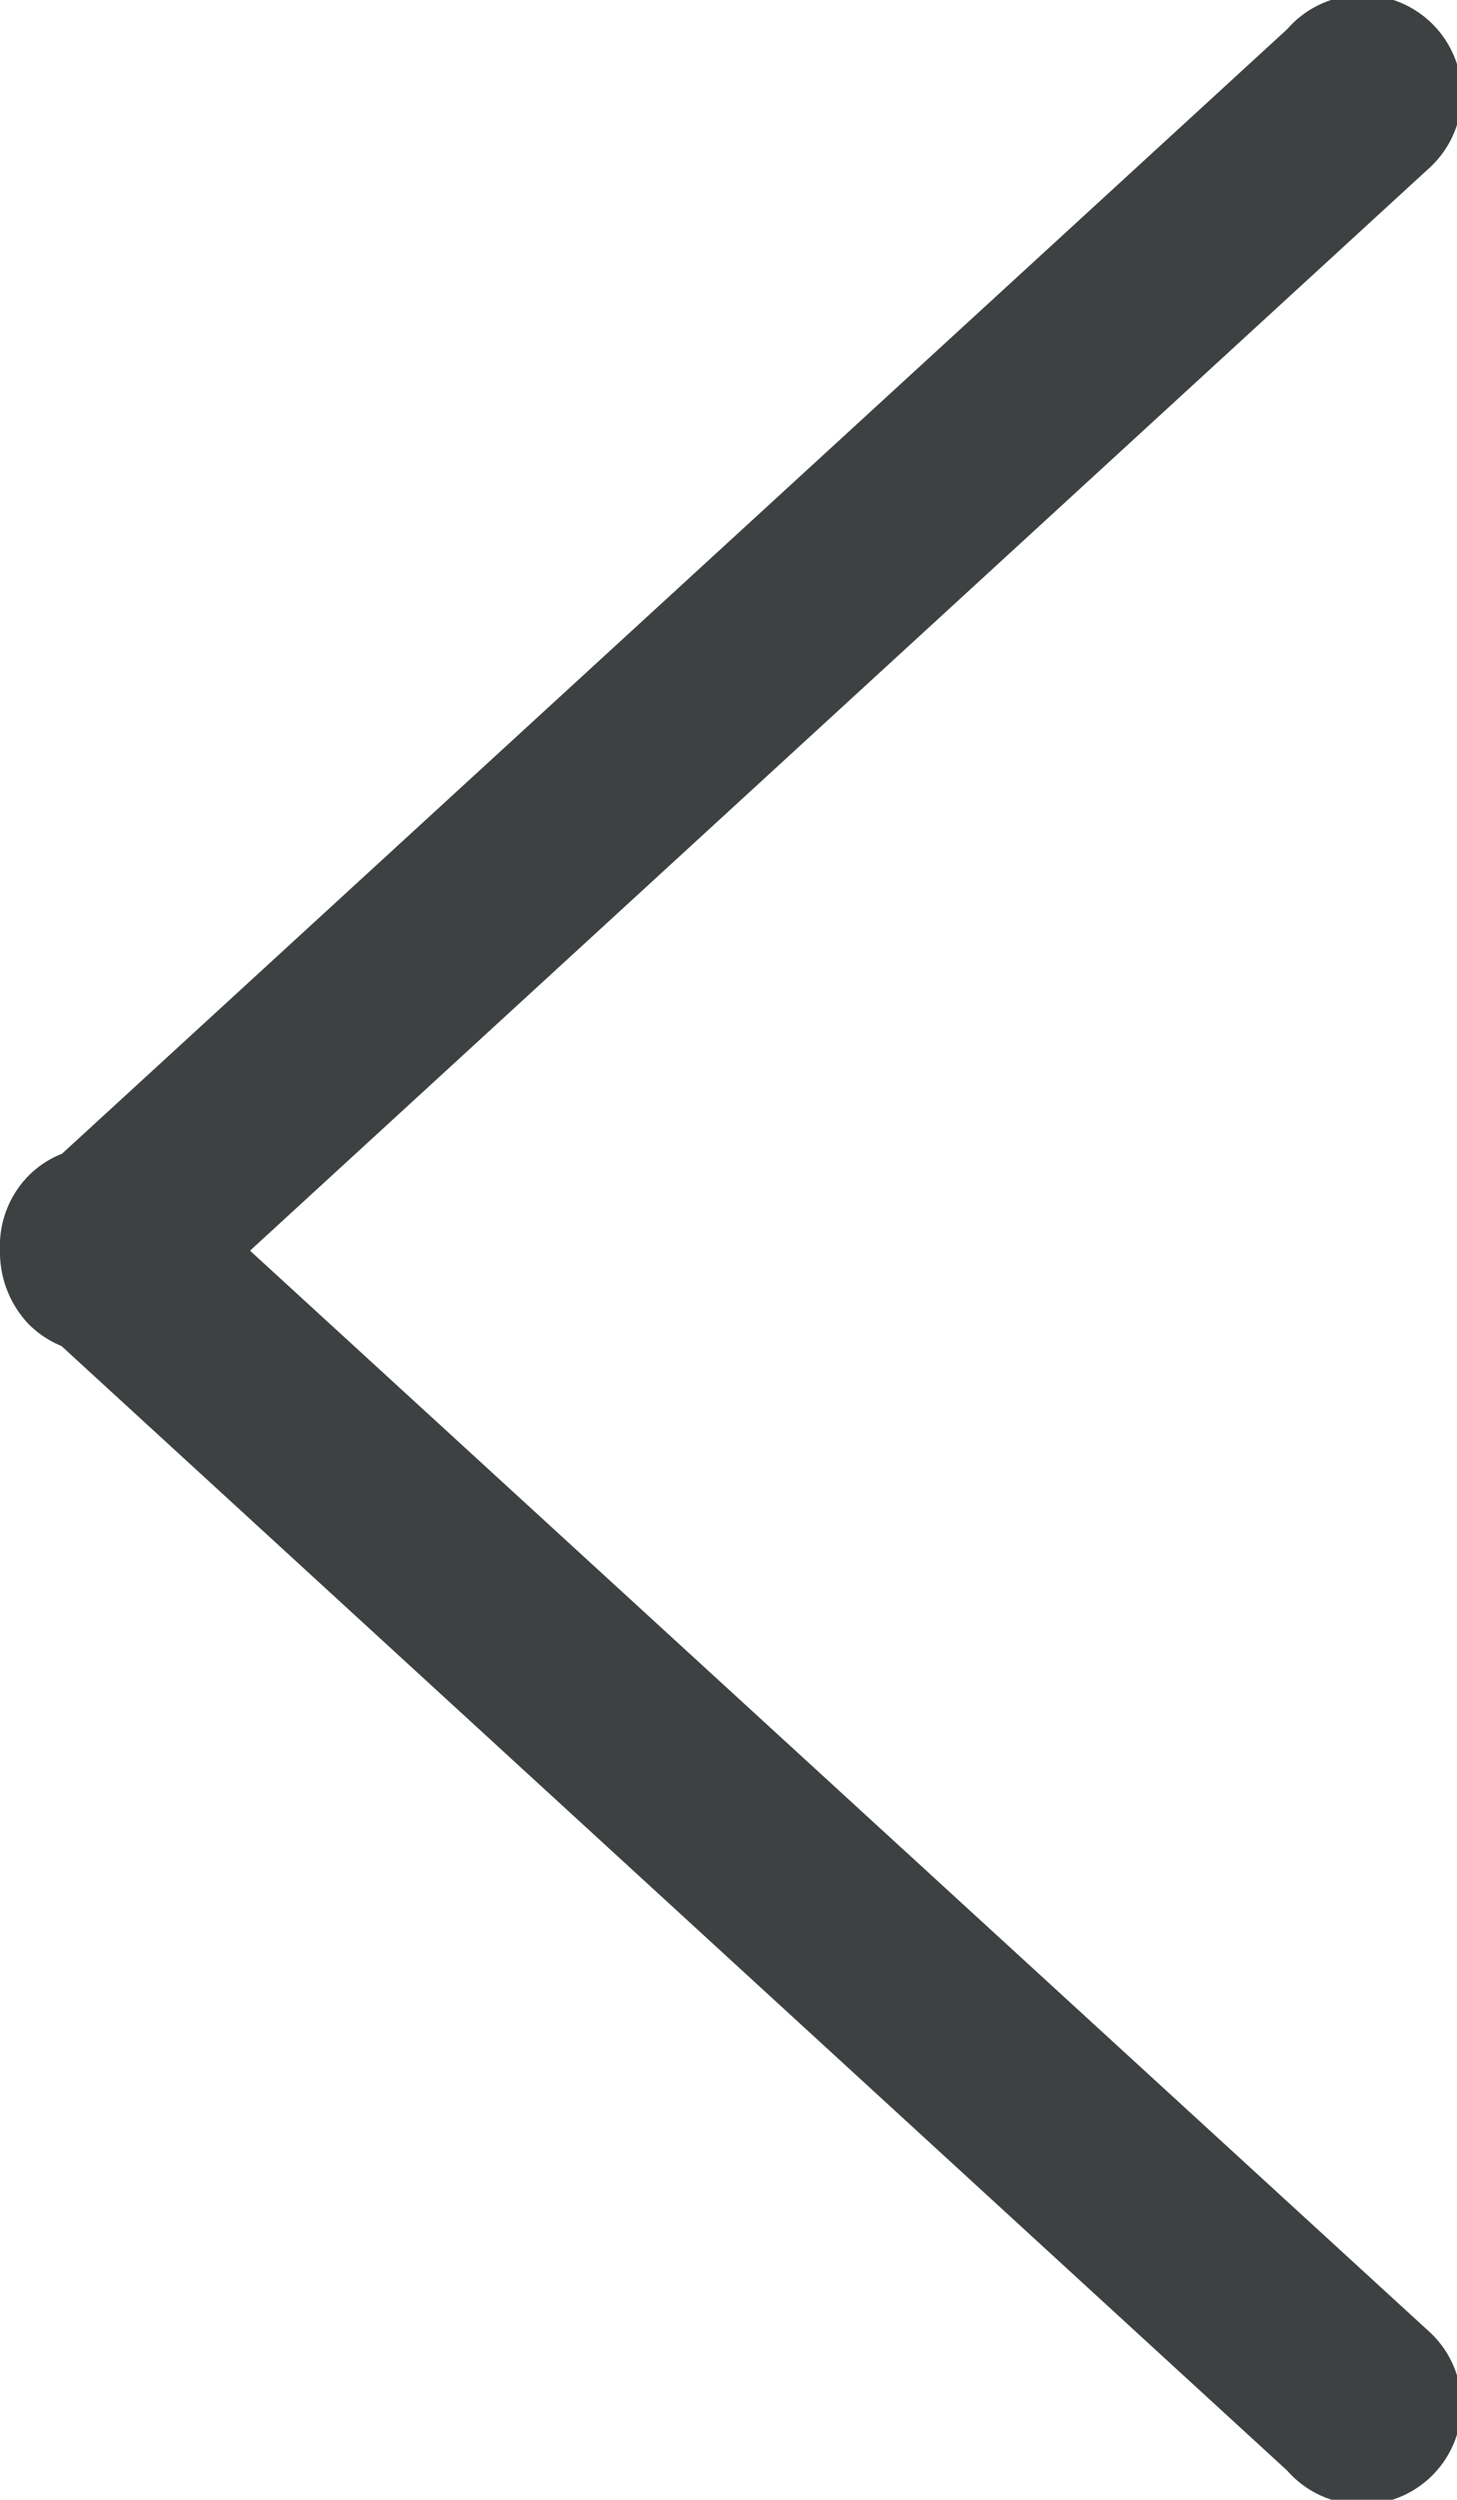
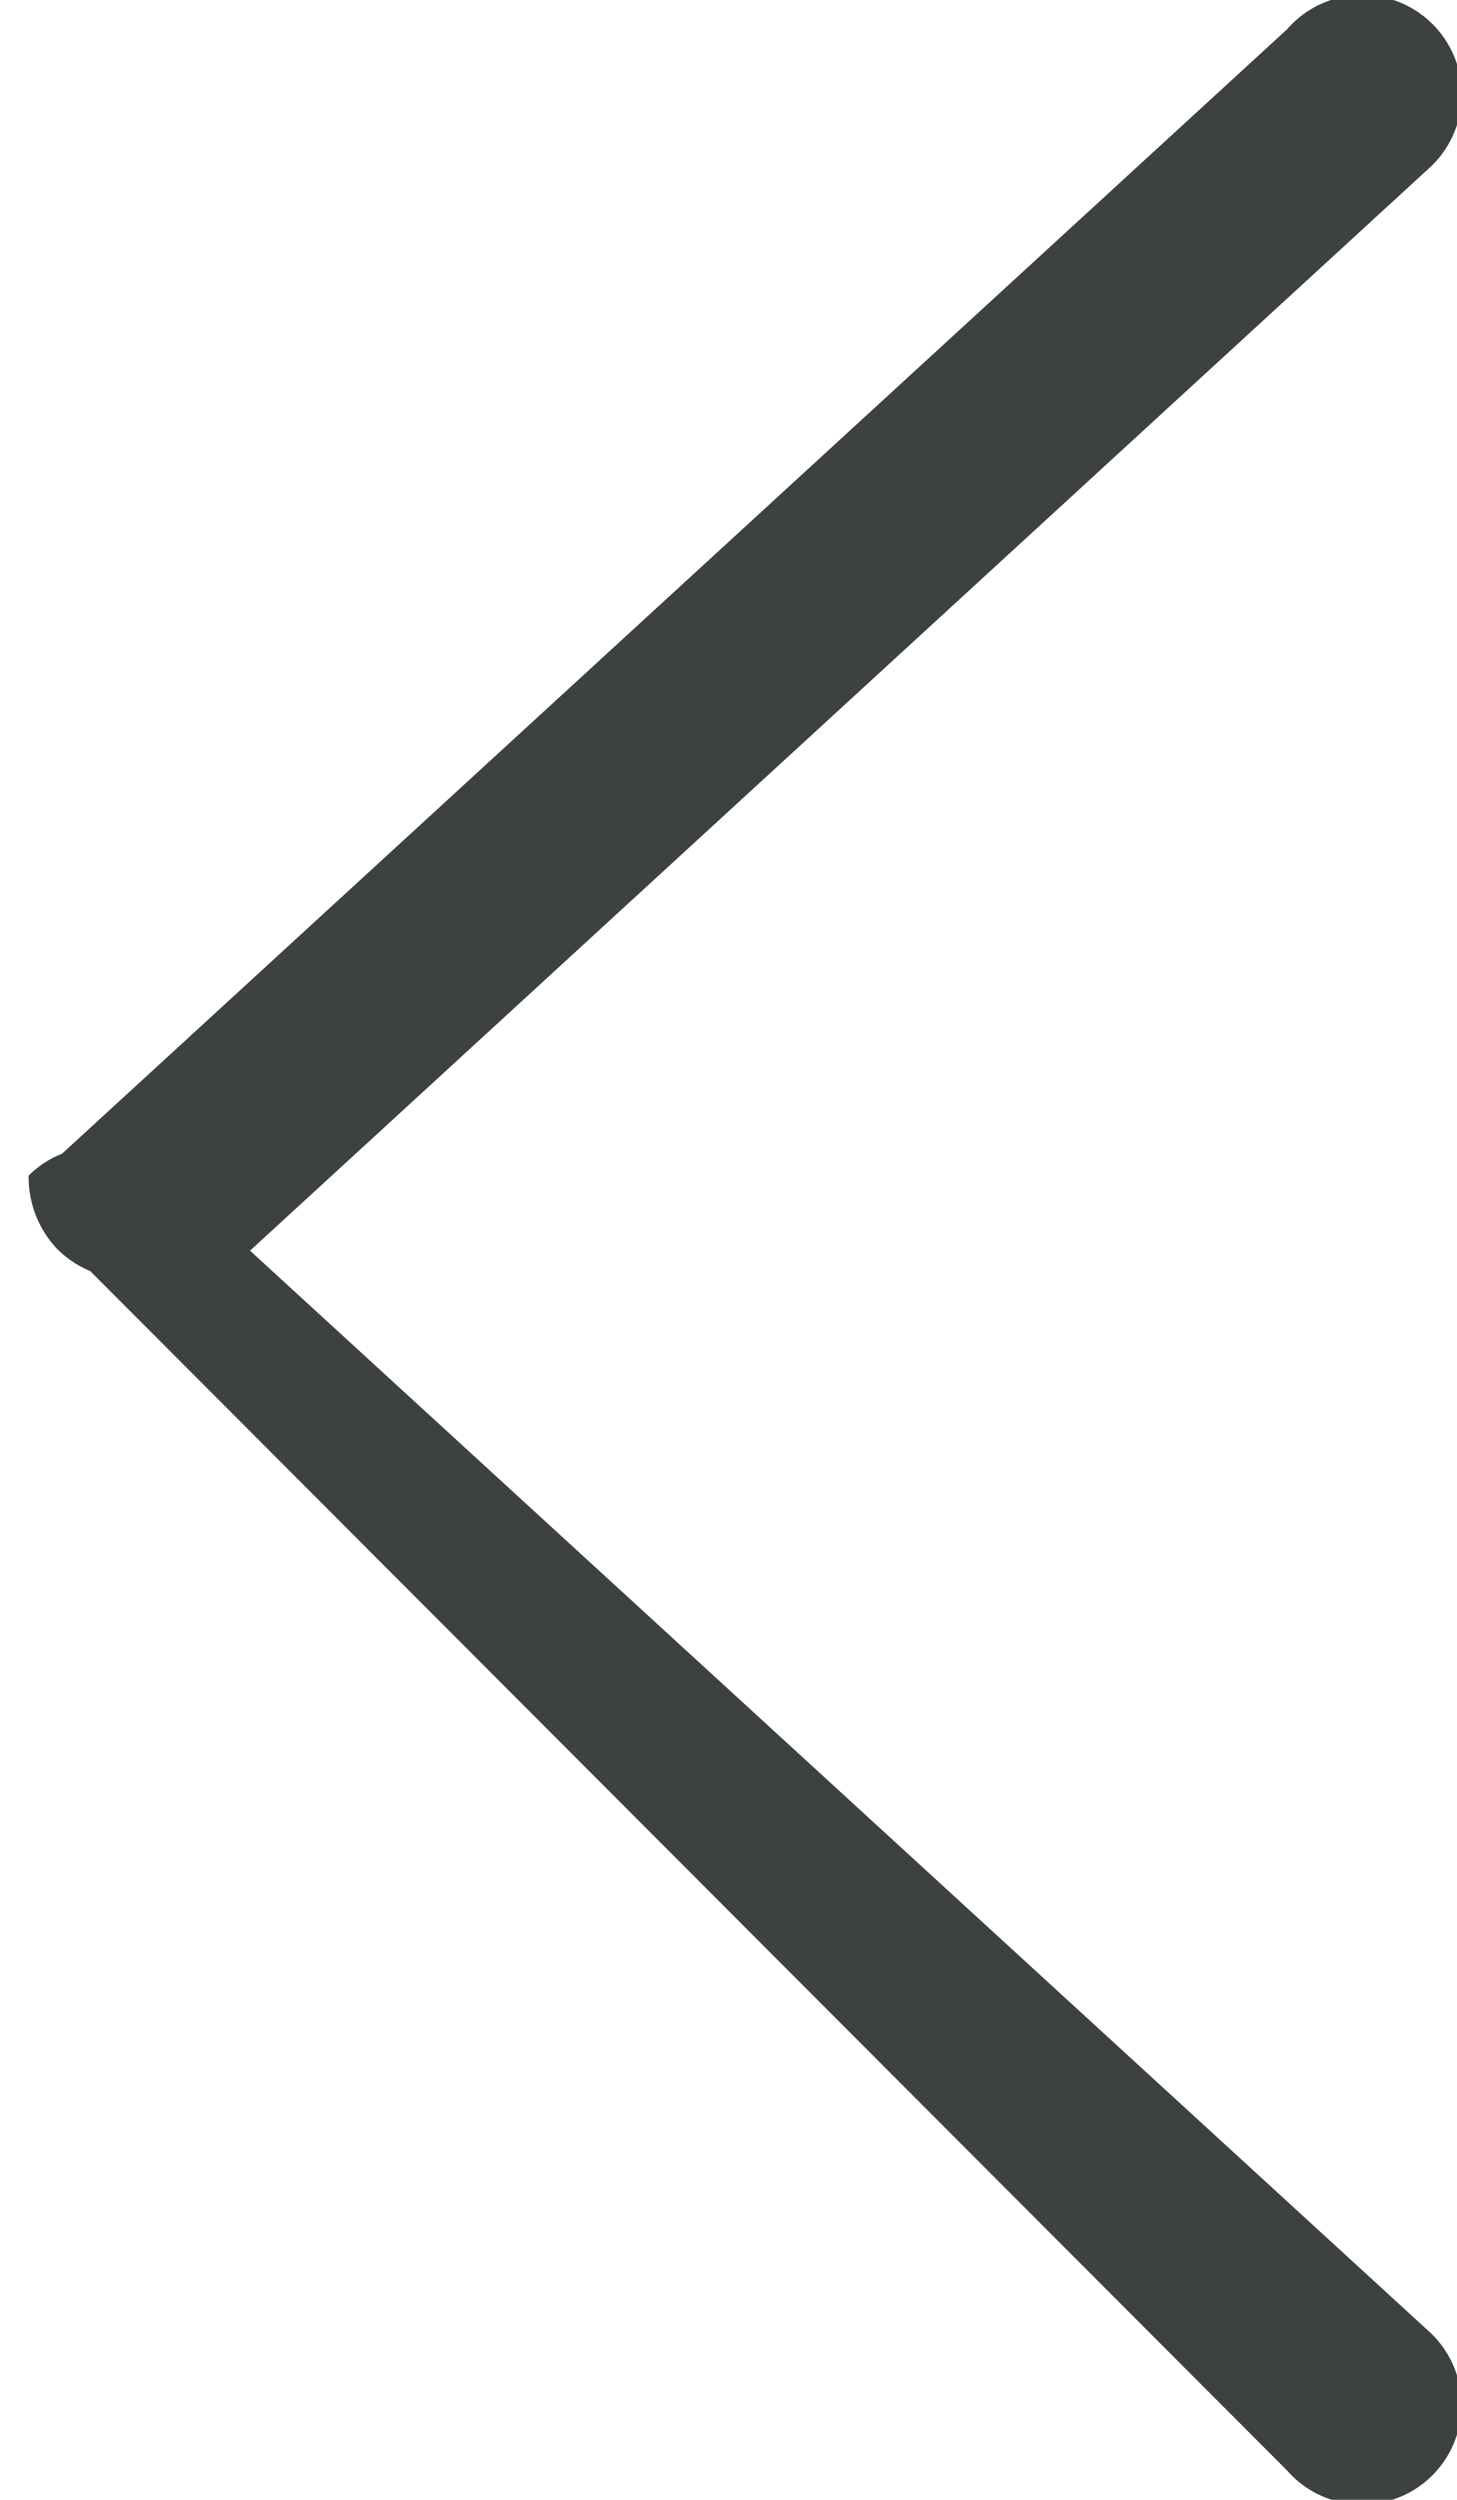
<svg xmlns="http://www.w3.org/2000/svg" viewBox="0 0 27.97 47.97">
  <defs />
  <title>slider-left</title>
  <g id="Vrstva_2" data-name="Vrstva 2">
    <g id="Vrstva_1-2" data-name="Vrstva 1">
      <g id="interface_-_arrow_left" data-name="slider-left">
-         <path class="svg-main" style="fill: #3d4142;" d="M4.8,24,27.41,3.25A1.91,1.91,0,1,0,24.71.56L1.19,22.14a1.87,1.87,0,0,0-.64.42A1.92,1.92,0,0,0,0,24a2,2,0,0,0,.55,1.41,1.93,1.93,0,0,0,.63.42L24.71,47.41a1.91,1.91,0,1,0,2.69-2.7Z" />
+         <path class="svg-main" style="fill: #3d4142;" d="M4.8,24,27.41,3.25A1.91,1.91,0,1,0,24.71.56L1.19,22.14a1.87,1.87,0,0,0-.64.42a2,2,0,0,0,.55,1.41,1.93,1.93,0,0,0,.63.42L24.71,47.41a1.91,1.91,0,1,0,2.69-2.7Z" />
      </g>
    </g>
  </g>
</svg>